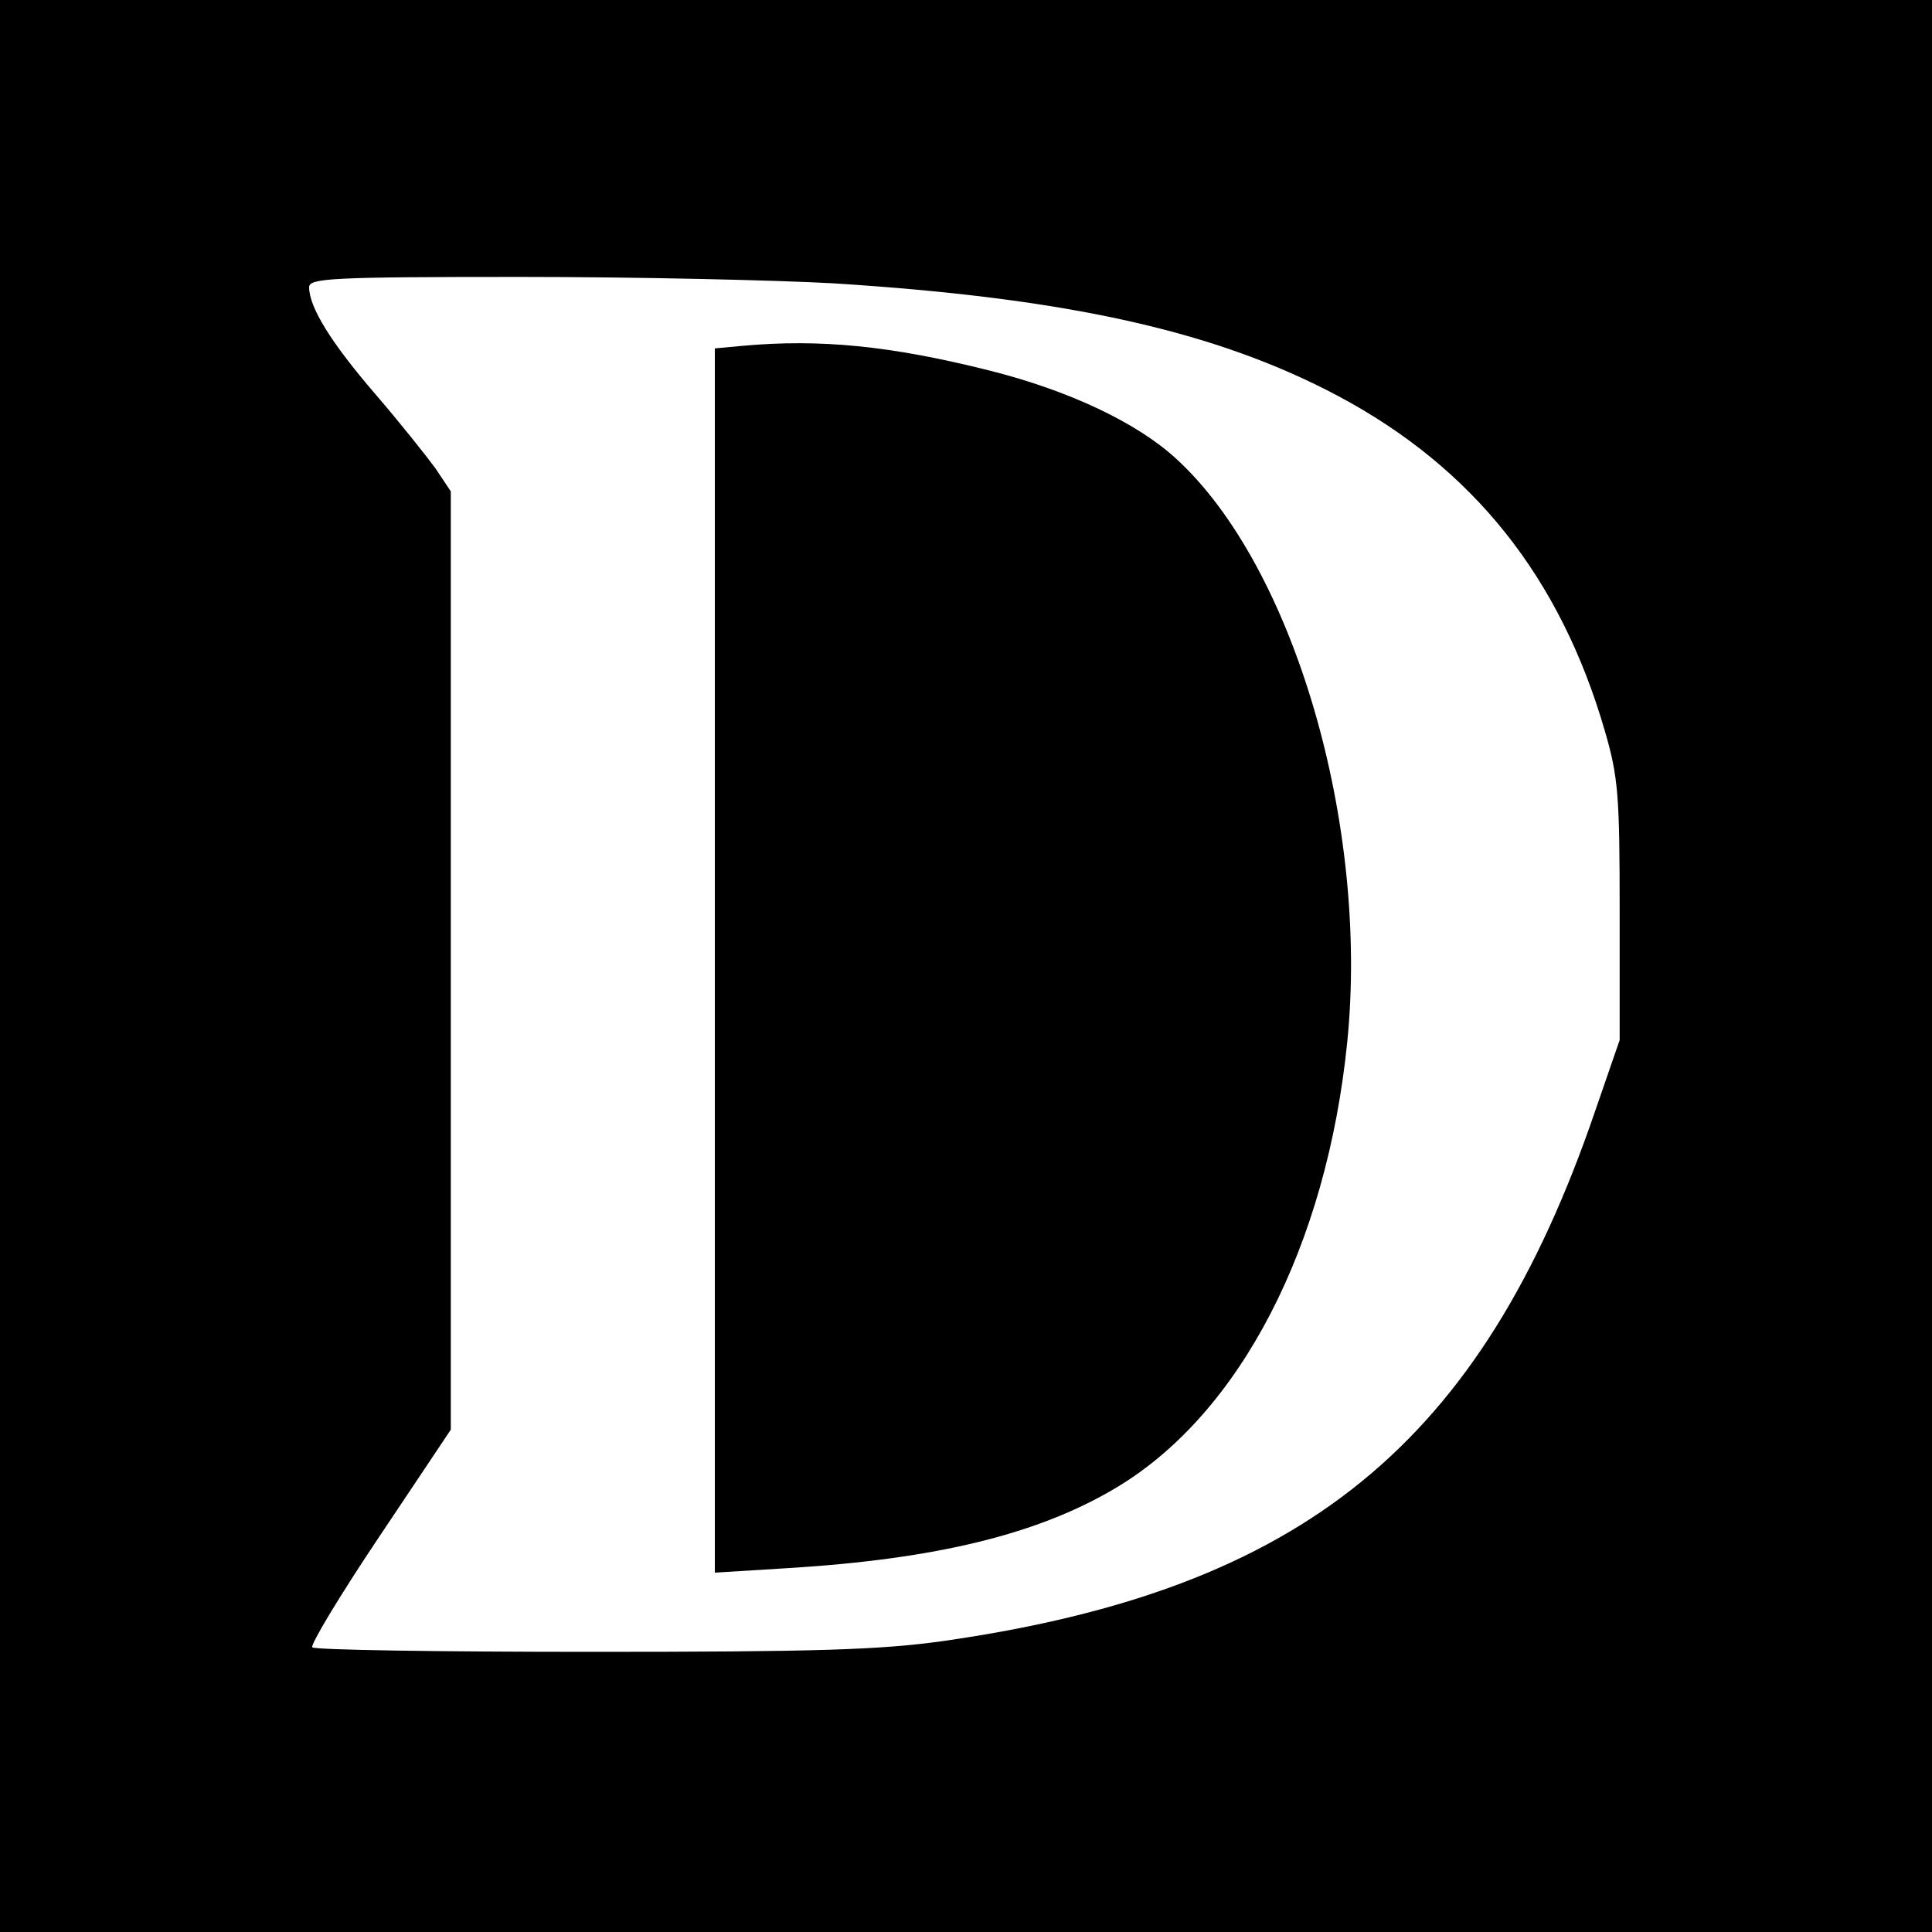
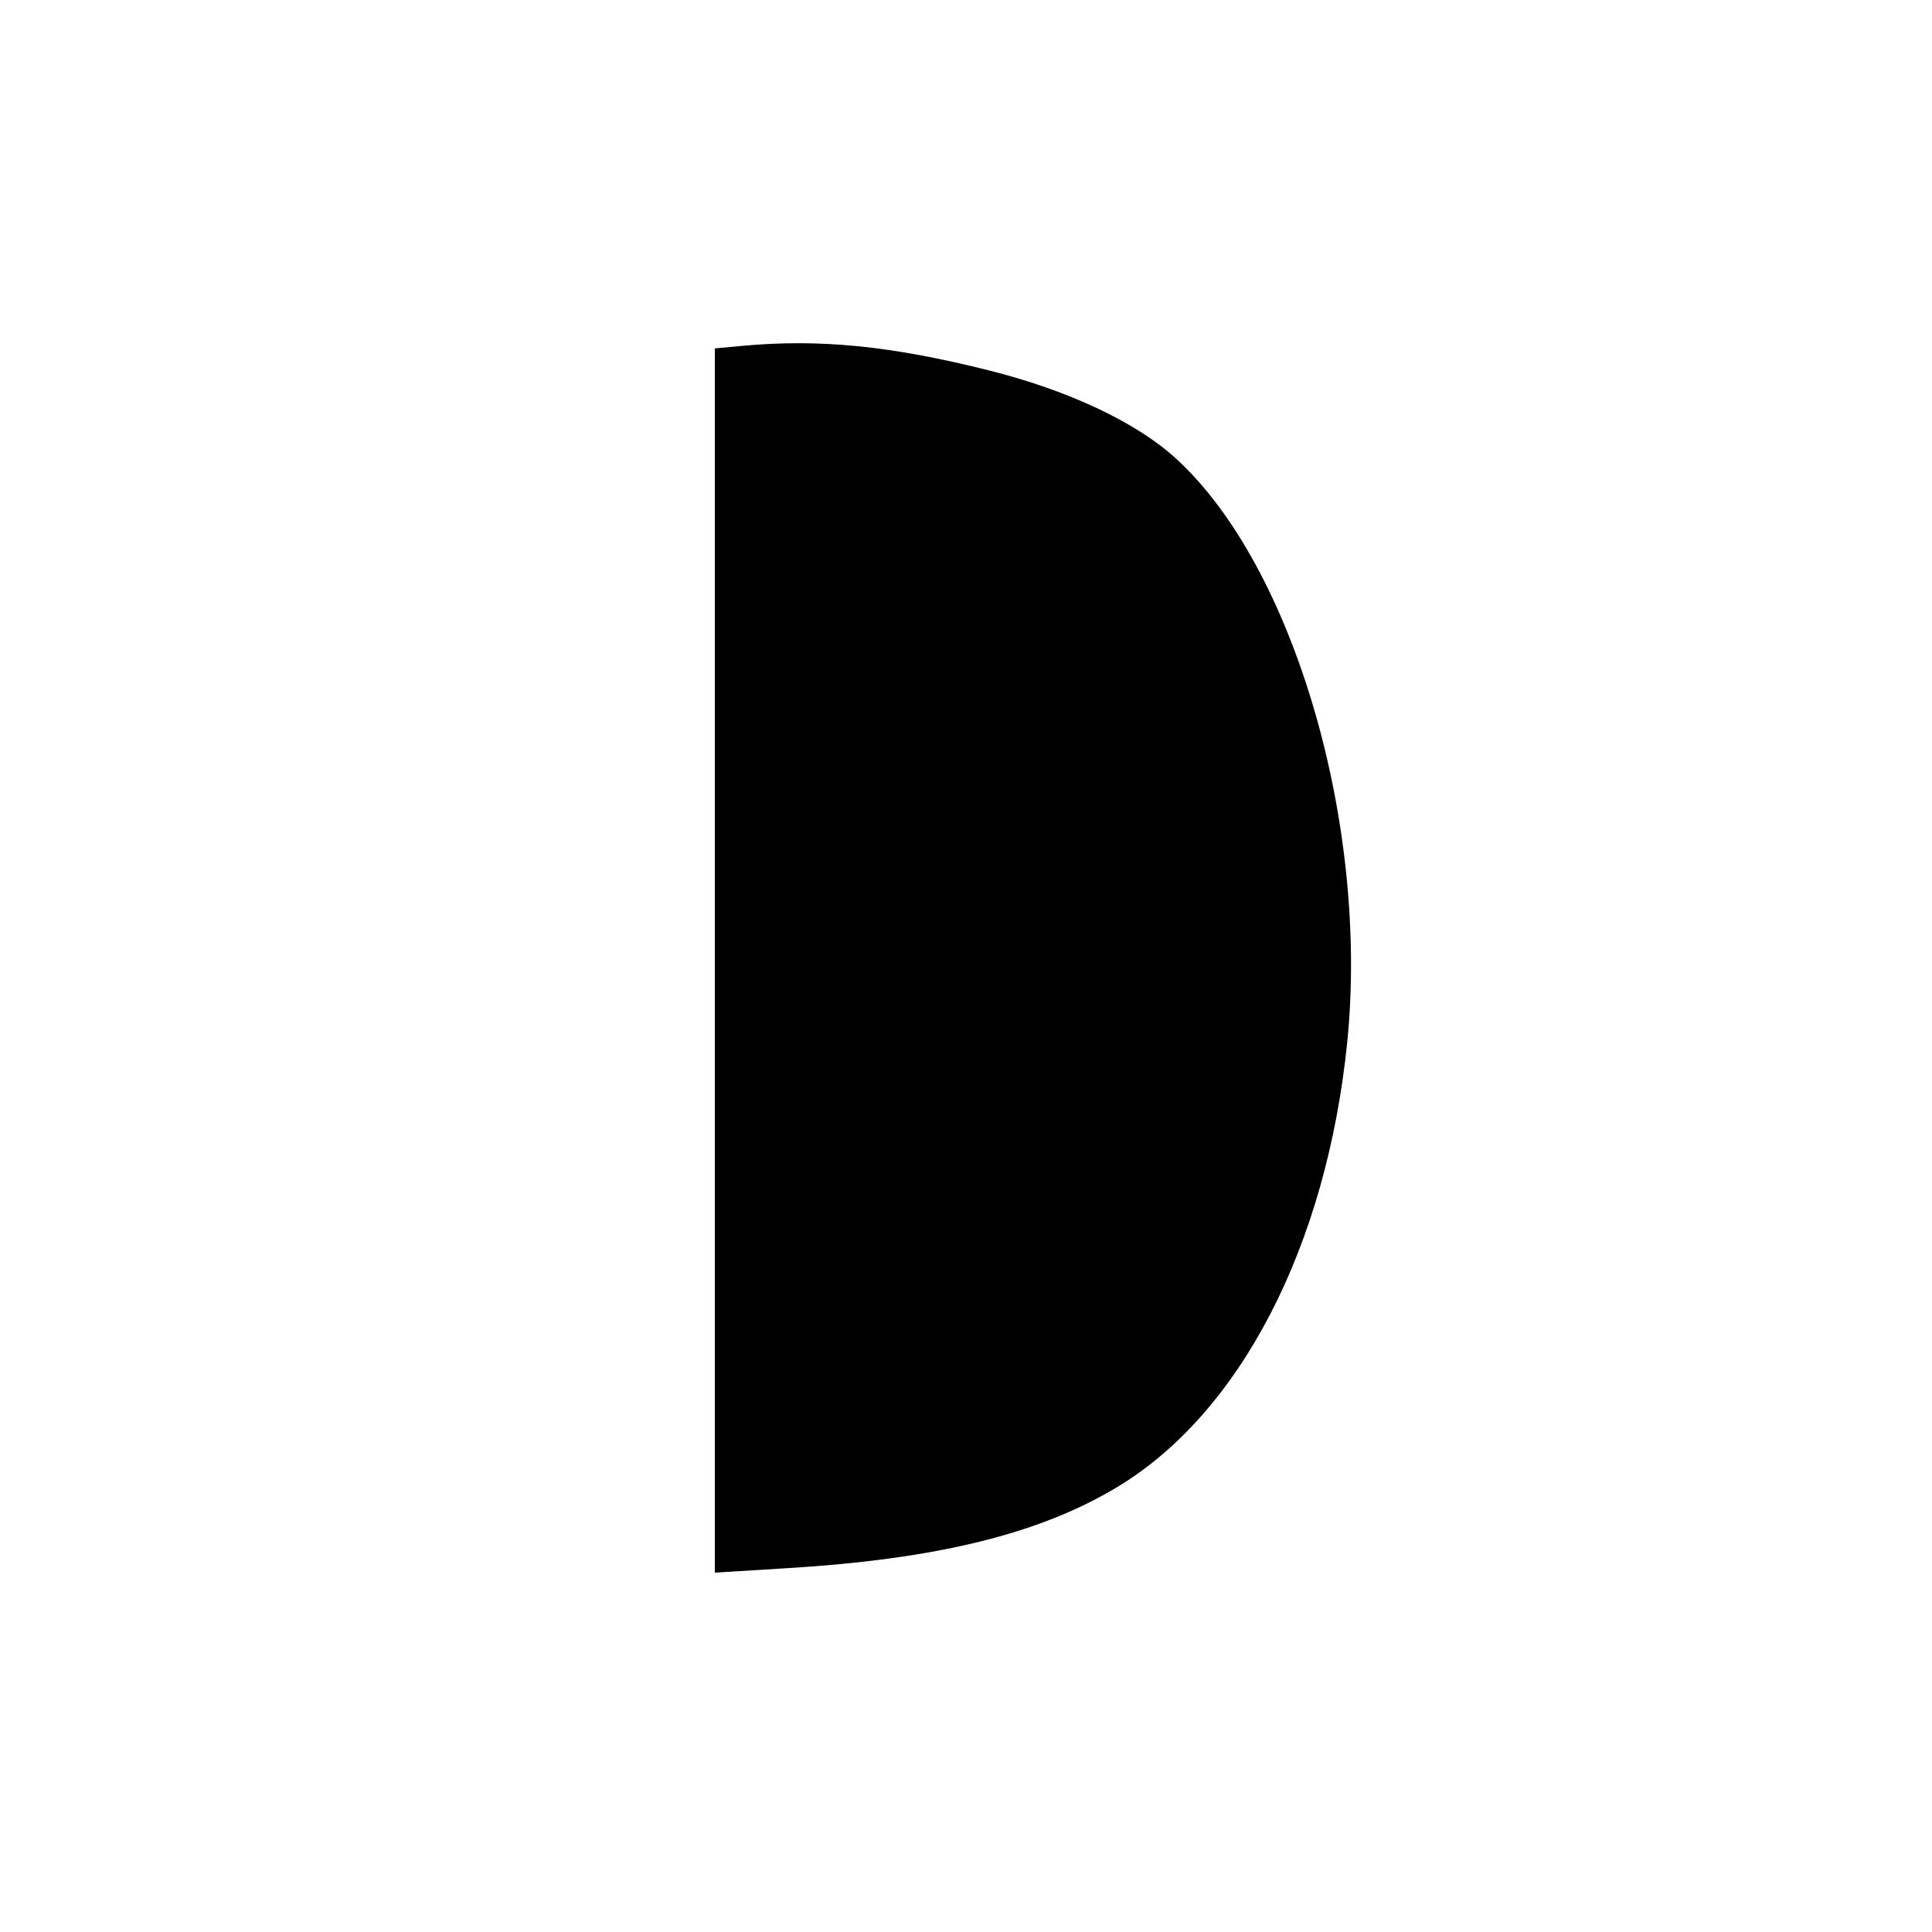
<svg xmlns="http://www.w3.org/2000/svg" version="1.0" width="300pt" height="300pt" viewBox="0 0 300 300" preserveAspectRatio="xMidYMid meet">
  <g transform="translate(0,300) scale(0.1,-0.1)" fill="#000000" stroke="none">
-     <path d="M0 1500 l0 -1500 1500 0 1500 0 0 1500 0 1500 -1500 0 -1500 0 0 -1500z m1295 1060 c363 -23 593 -74 783 -175 210 -112 345 -282 414 -520 21 -72 23 -101 23 -280 l0 -200 -38 -110 c-177 -518 -454 -743 -1011 -823 -99 -14 -198 -17 -548 -17 -234 0 -429 3 -433 7 -4 3 43 81 104 172 l111 166 0 728 0 729 -24 36 c-14 19 -56 72 -94 116 -68 79 -102 134 -102 165 0 14 34 16 328 16 180 0 399 -5 487 -10z" />
    <path d="M1153 2463 l-43 -4 0 -950 0 -951 113 7 c231 14 391 53 512 126 191 115 325 374 357 691 34 338 -83 739 -266 906 -61 56 -167 106 -291 137 -152 38 -261 49 -382 38z" />
  </g>
</svg>